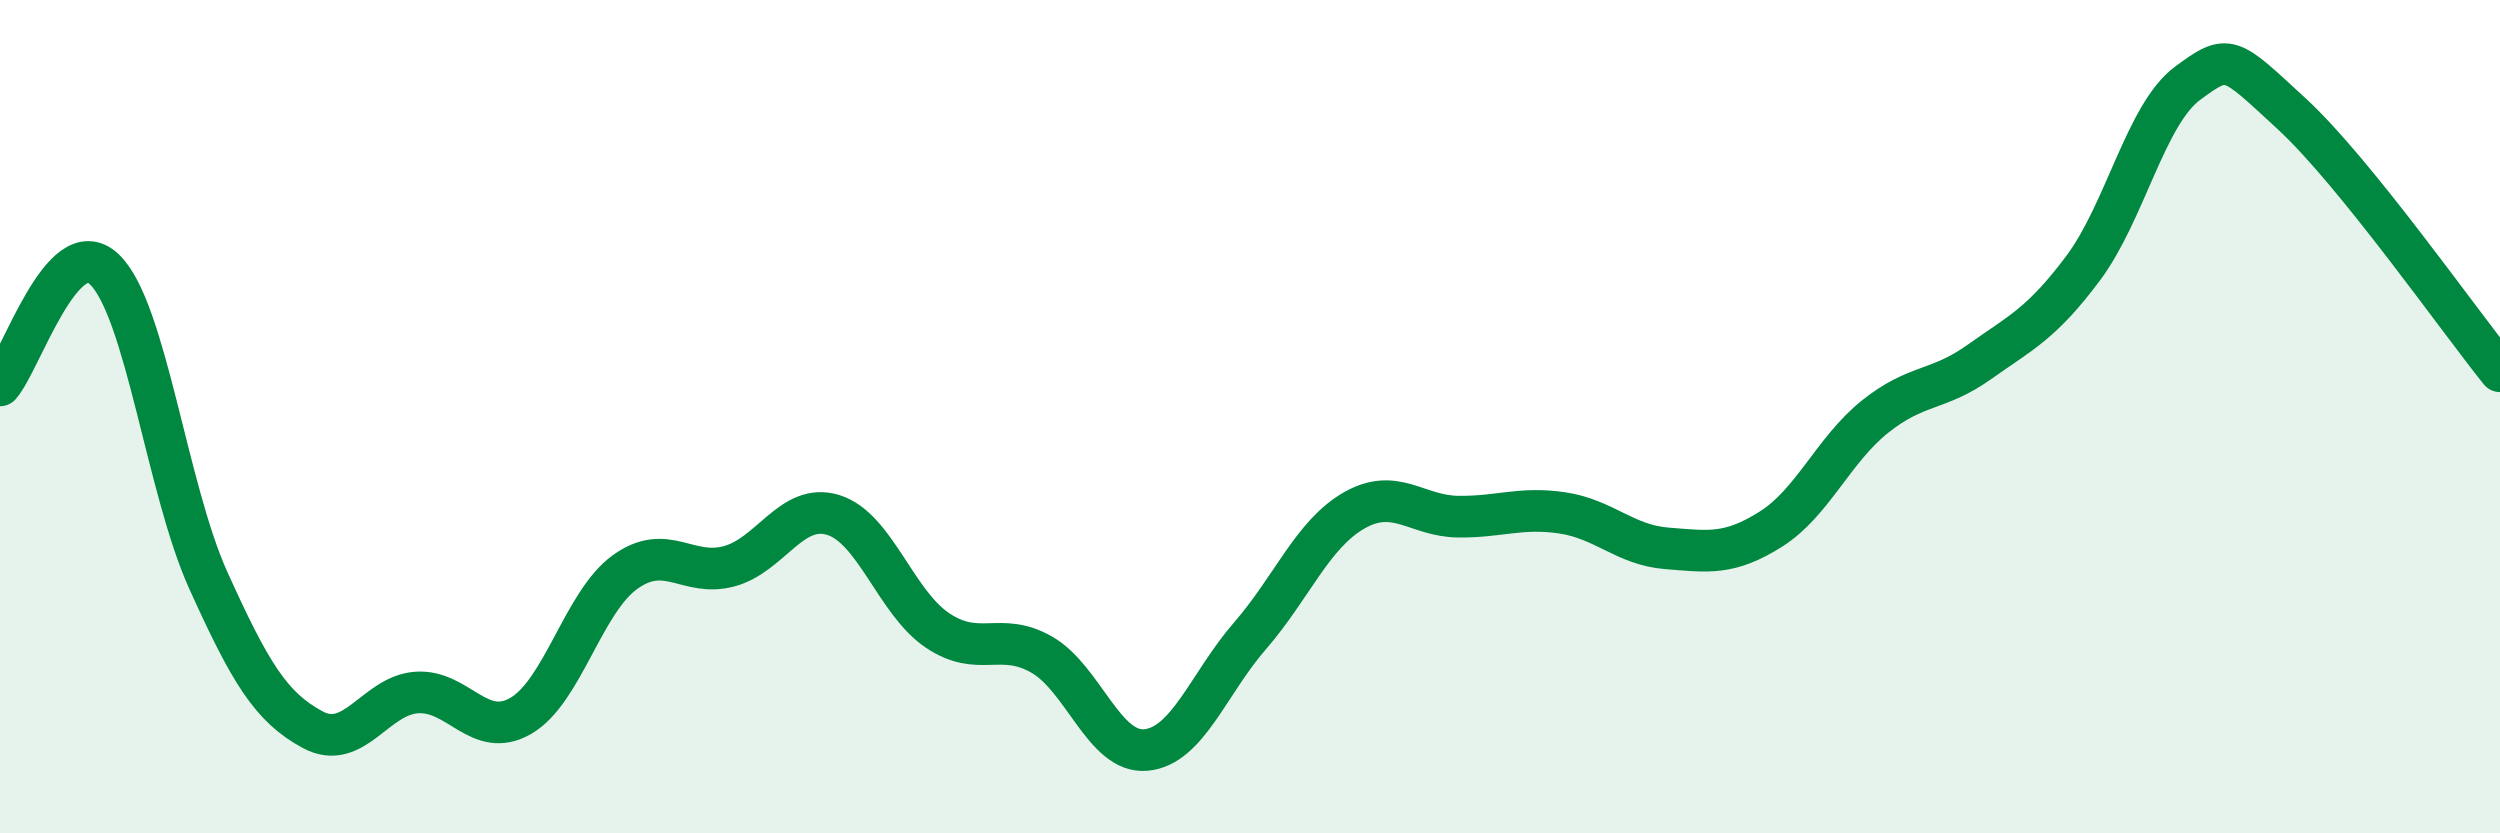
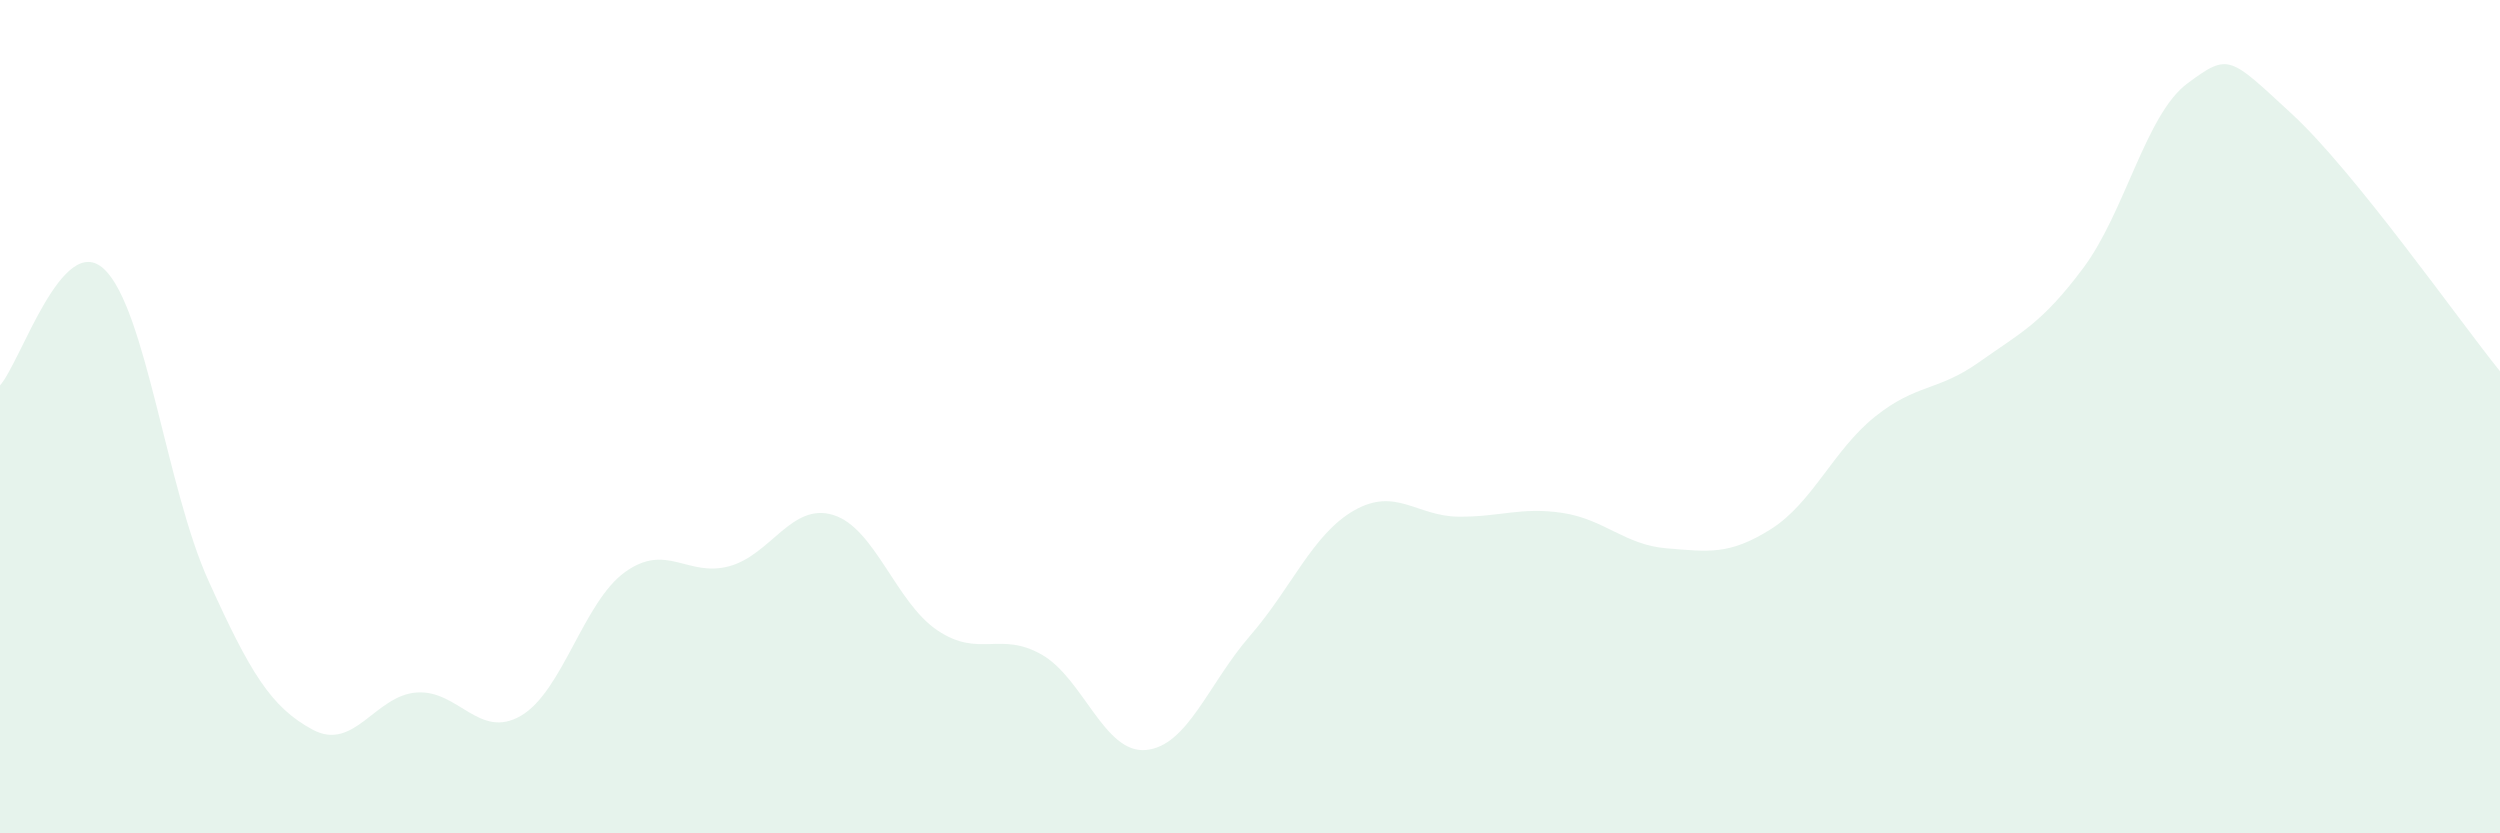
<svg xmlns="http://www.w3.org/2000/svg" width="60" height="20" viewBox="0 0 60 20">
  <path d="M 0,9.25 C 0.5,8.69 1.5,5.52 2.5,6.46 C 3.5,7.4 4,11.72 5,13.93 C 6,16.14 6.5,16.97 7.5,17.51 C 8.5,18.05 9,16.69 10,16.62 C 11,16.55 11.5,17.76 12.5,17.18 C 13.5,16.6 14,14.45 15,13.73 C 16,13.01 16.5,13.86 17.5,13.59 C 18.5,13.32 19,12.05 20,12.36 C 21,12.67 21.5,14.46 22.5,15.13 C 23.5,15.8 24,15.14 25,15.71 C 26,16.28 26.5,18.09 27.5,18 C 28.5,17.91 29,16.41 30,15.26 C 31,14.11 31.5,12.82 32.5,12.25 C 33.5,11.68 34,12.39 35,12.4 C 36,12.41 36.5,12.16 37.5,12.31 C 38.5,12.46 39,13.08 40,13.16 C 41,13.24 41.5,13.33 42.5,12.7 C 43.5,12.07 44,10.8 45,10 C 46,9.2 46.5,9.4 47.5,8.69 C 48.5,7.98 49,7.77 50,6.43 C 51,5.09 51.5,2.74 52.5,2 C 53.5,1.26 53.5,1.35 55,2.73 C 56.5,4.11 59,7.67 60,8.91L60 20L0 20Z" fill="#008740" opacity="0.1" stroke-linecap="round" stroke-linejoin="round" />
-   <path d="M 0,9.25 C 0.5,8.69 1.5,5.52 2.5,6.46 C 3.5,7.4 4,11.72 5,13.93 C 6,16.14 6.5,16.97 7.5,17.51 C 8.5,18.05 9,16.69 10,16.62 C 11,16.55 11.5,17.76 12.5,17.18 C 13.5,16.6 14,14.45 15,13.73 C 16,13.01 16.5,13.86 17.5,13.59 C 18.5,13.32 19,12.05 20,12.36 C 21,12.67 21.5,14.46 22.5,15.13 C 23.5,15.8 24,15.14 25,15.71 C 26,16.28 26.5,18.09 27.5,18 C 28.5,17.91 29,16.41 30,15.26 C 31,14.11 31.5,12.82 32.5,12.25 C 33.5,11.68 34,12.39 35,12.4 C 36,12.41 36.5,12.16 37.5,12.31 C 38.5,12.46 39,13.08 40,13.16 C 41,13.24 41.5,13.33 42.5,12.7 C 43.5,12.07 44,10.8 45,10 C 46,9.2 46.5,9.4 47.5,8.69 C 48.5,7.98 49,7.77 50,6.43 C 51,5.09 51.5,2.74 52.5,2 C 53.5,1.26 53.5,1.35 55,2.73 C 56.5,4.11 59,7.67 60,8.91" stroke="#008740" stroke-width="1" fill="none" stroke-linecap="round" stroke-linejoin="round" />
</svg>